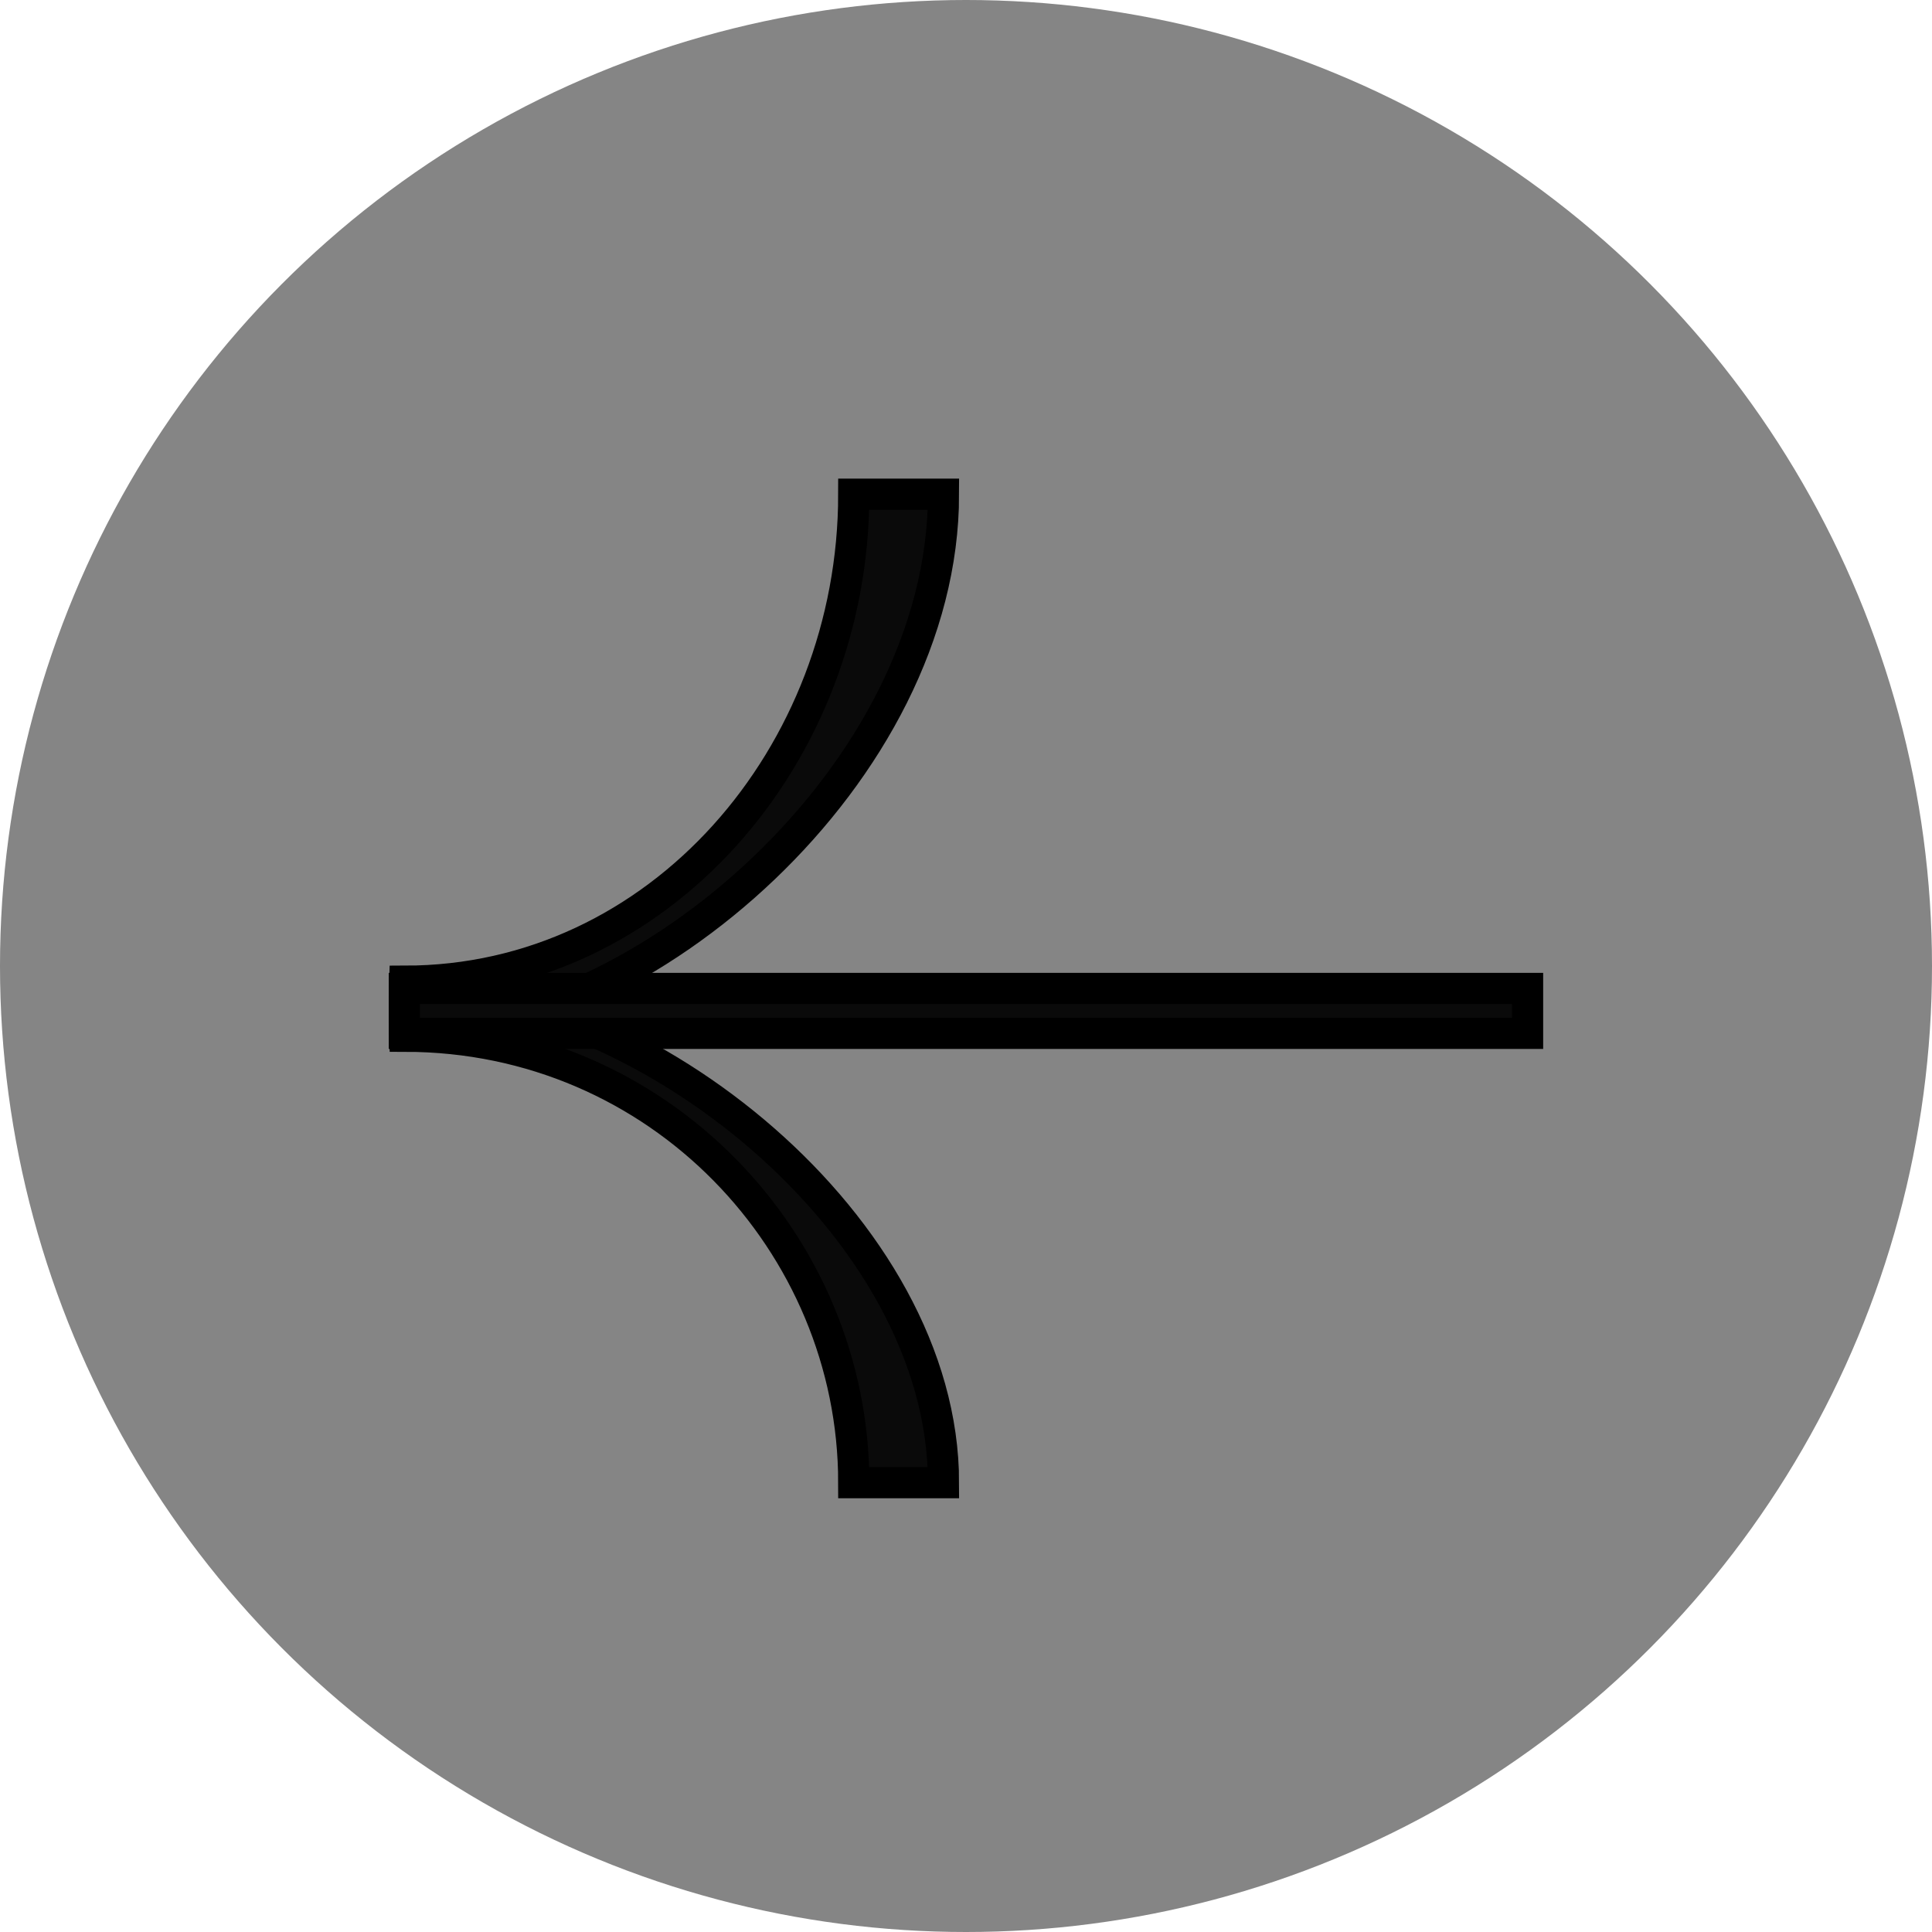
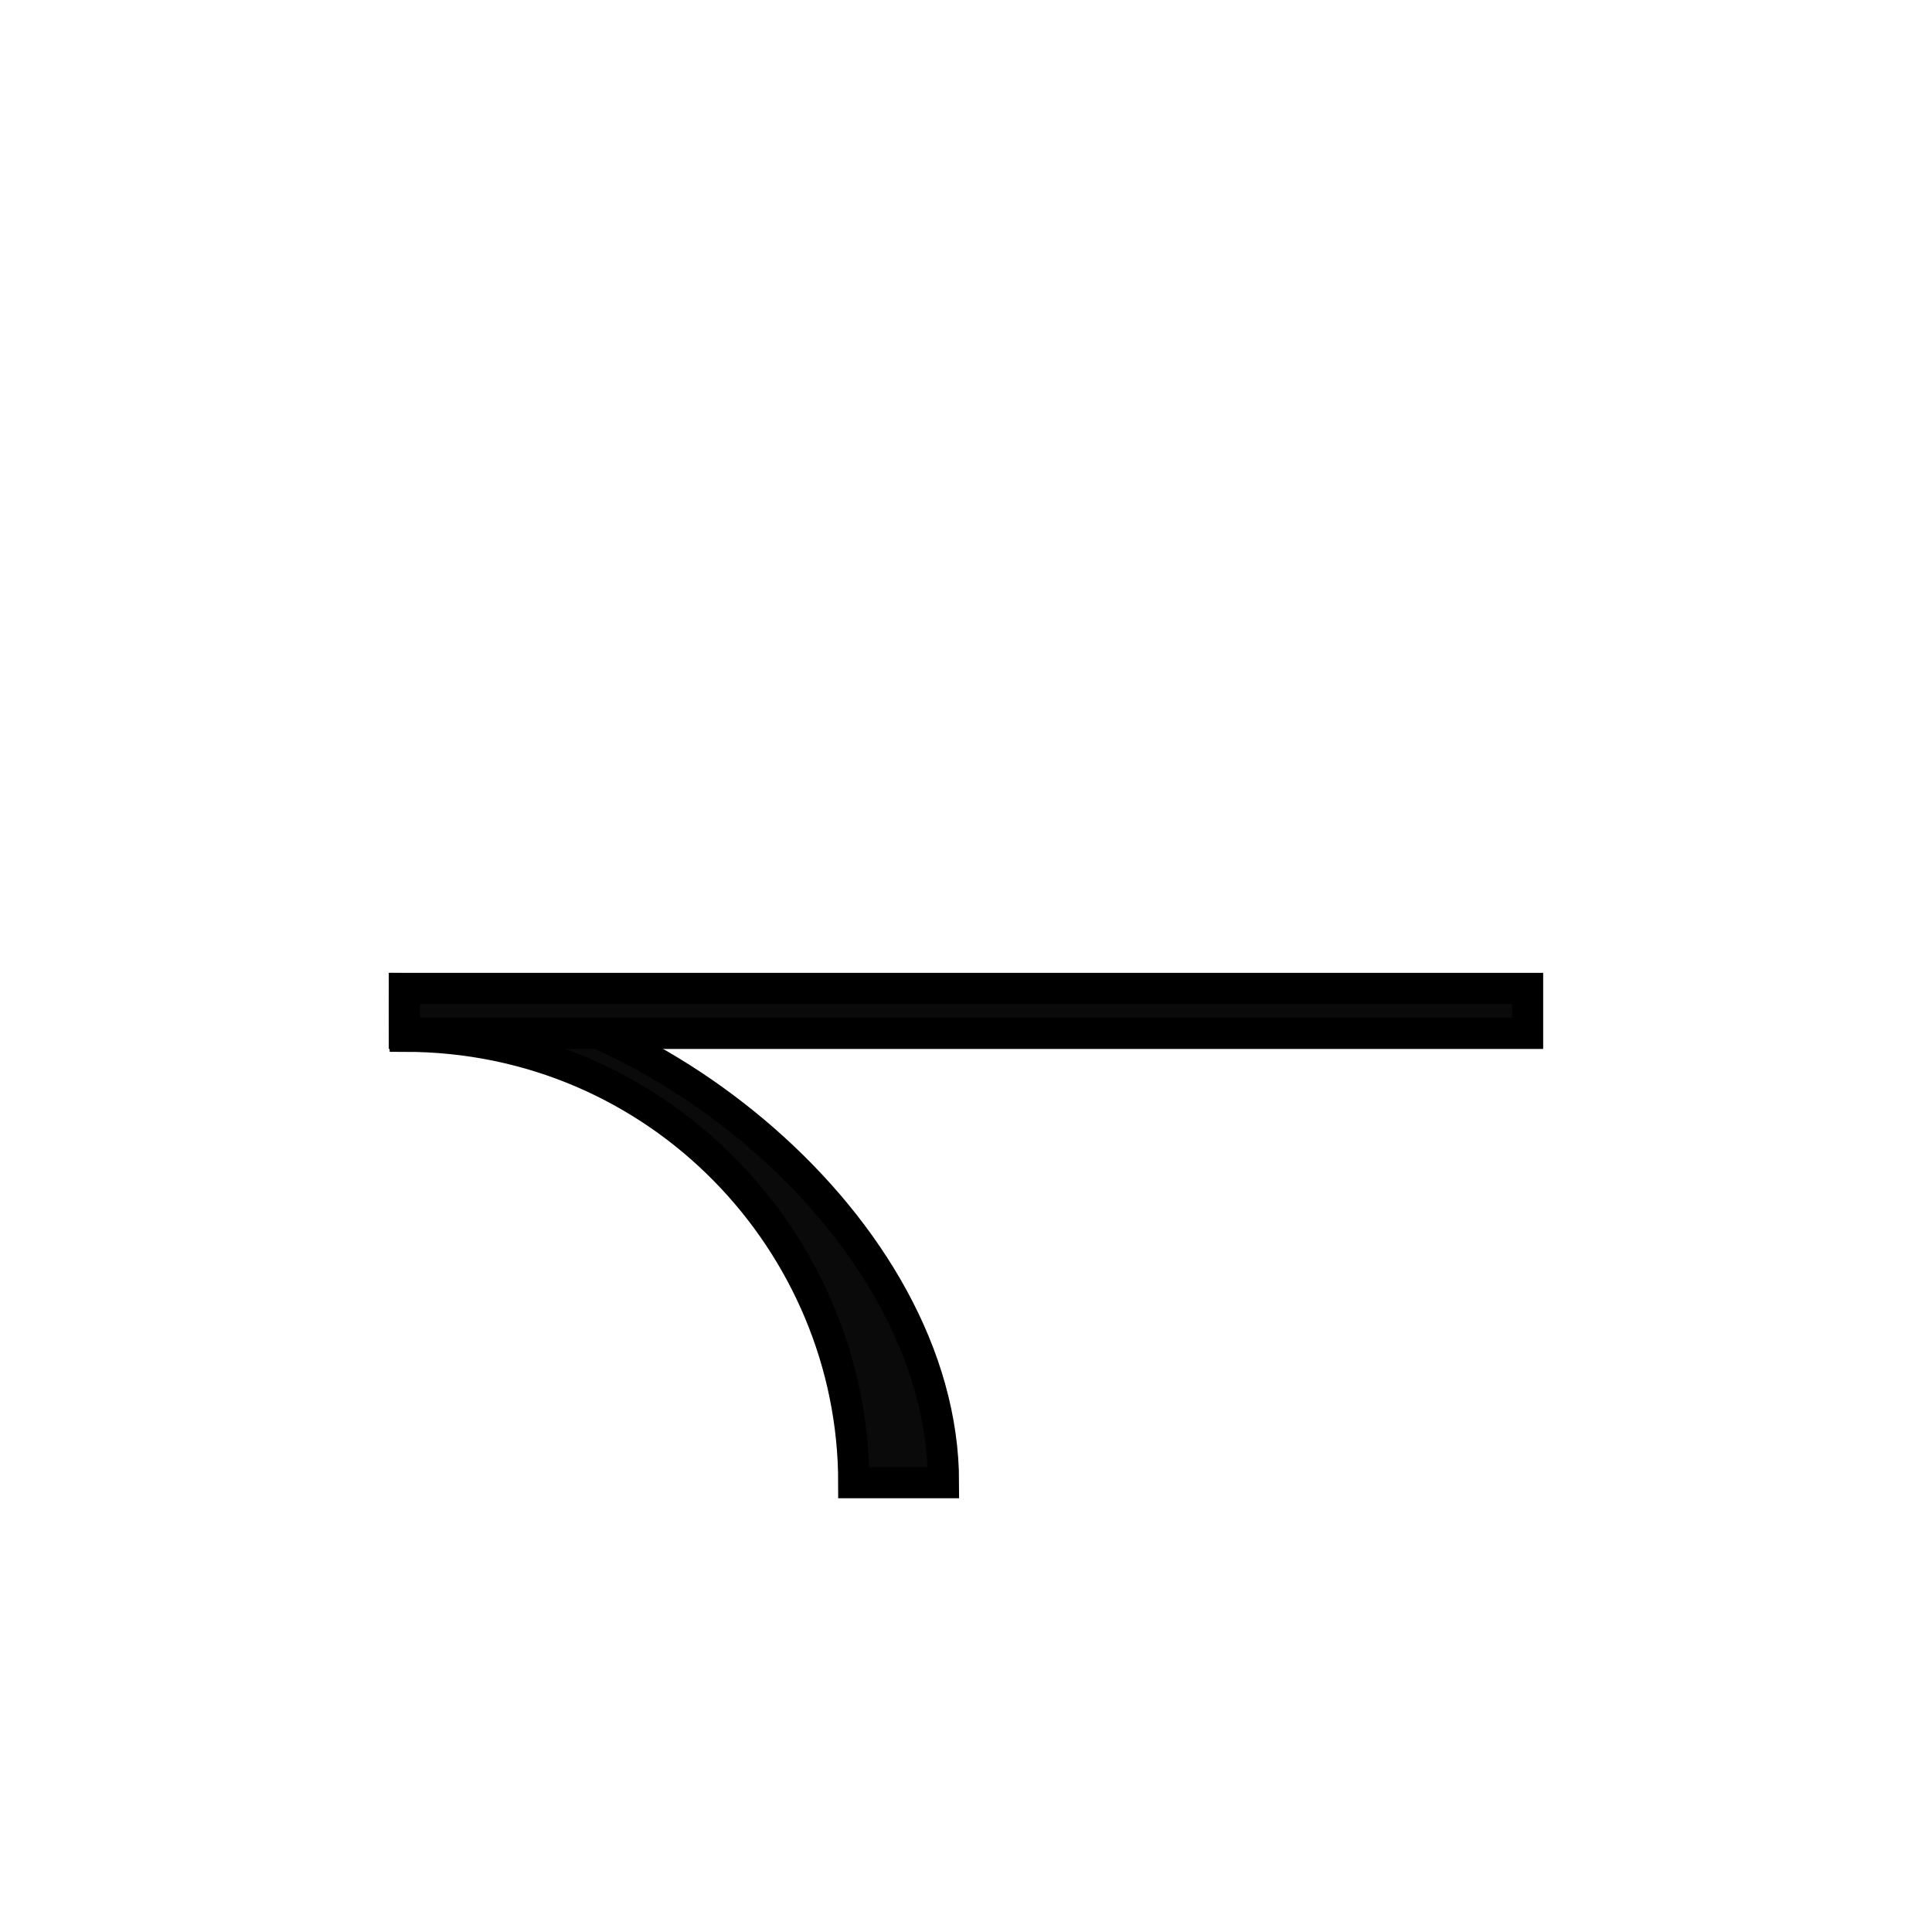
<svg xmlns="http://www.w3.org/2000/svg" width="31" height="31" viewBox="0 0 31 31" fill="none">
-   <circle cx="15.5" cy="15.5" r="15.5" transform="matrix(-1 0 0 1 31 0)" fill="#858585" />
-   <path d="M6.495 15.744C10.577 15.744 13.699 12.116 13.699 7.93H15.139C15.139 12.395 10.337 16.581 6.495 16.581C6.48 16.254 6.495 15.744 6.495 15.744Z" fill="#0A0A0A" stroke="black" stroke-width="0.5" />
  <path d="M6.495 16.627C10.577 16.627 13.699 19.953 13.699 23.79H15.139C15.139 19.697 10.337 15.86 6.495 15.86C6.48 16.159 6.495 16.627 6.495 16.627Z" fill="#0A0A0A" stroke="black" stroke-width="0.5" />
  <rect x="6.488" y="15.86" width="18.023" height="0.721" fill="#0A0A0A" stroke="black" stroke-width="0.5" />
</svg>